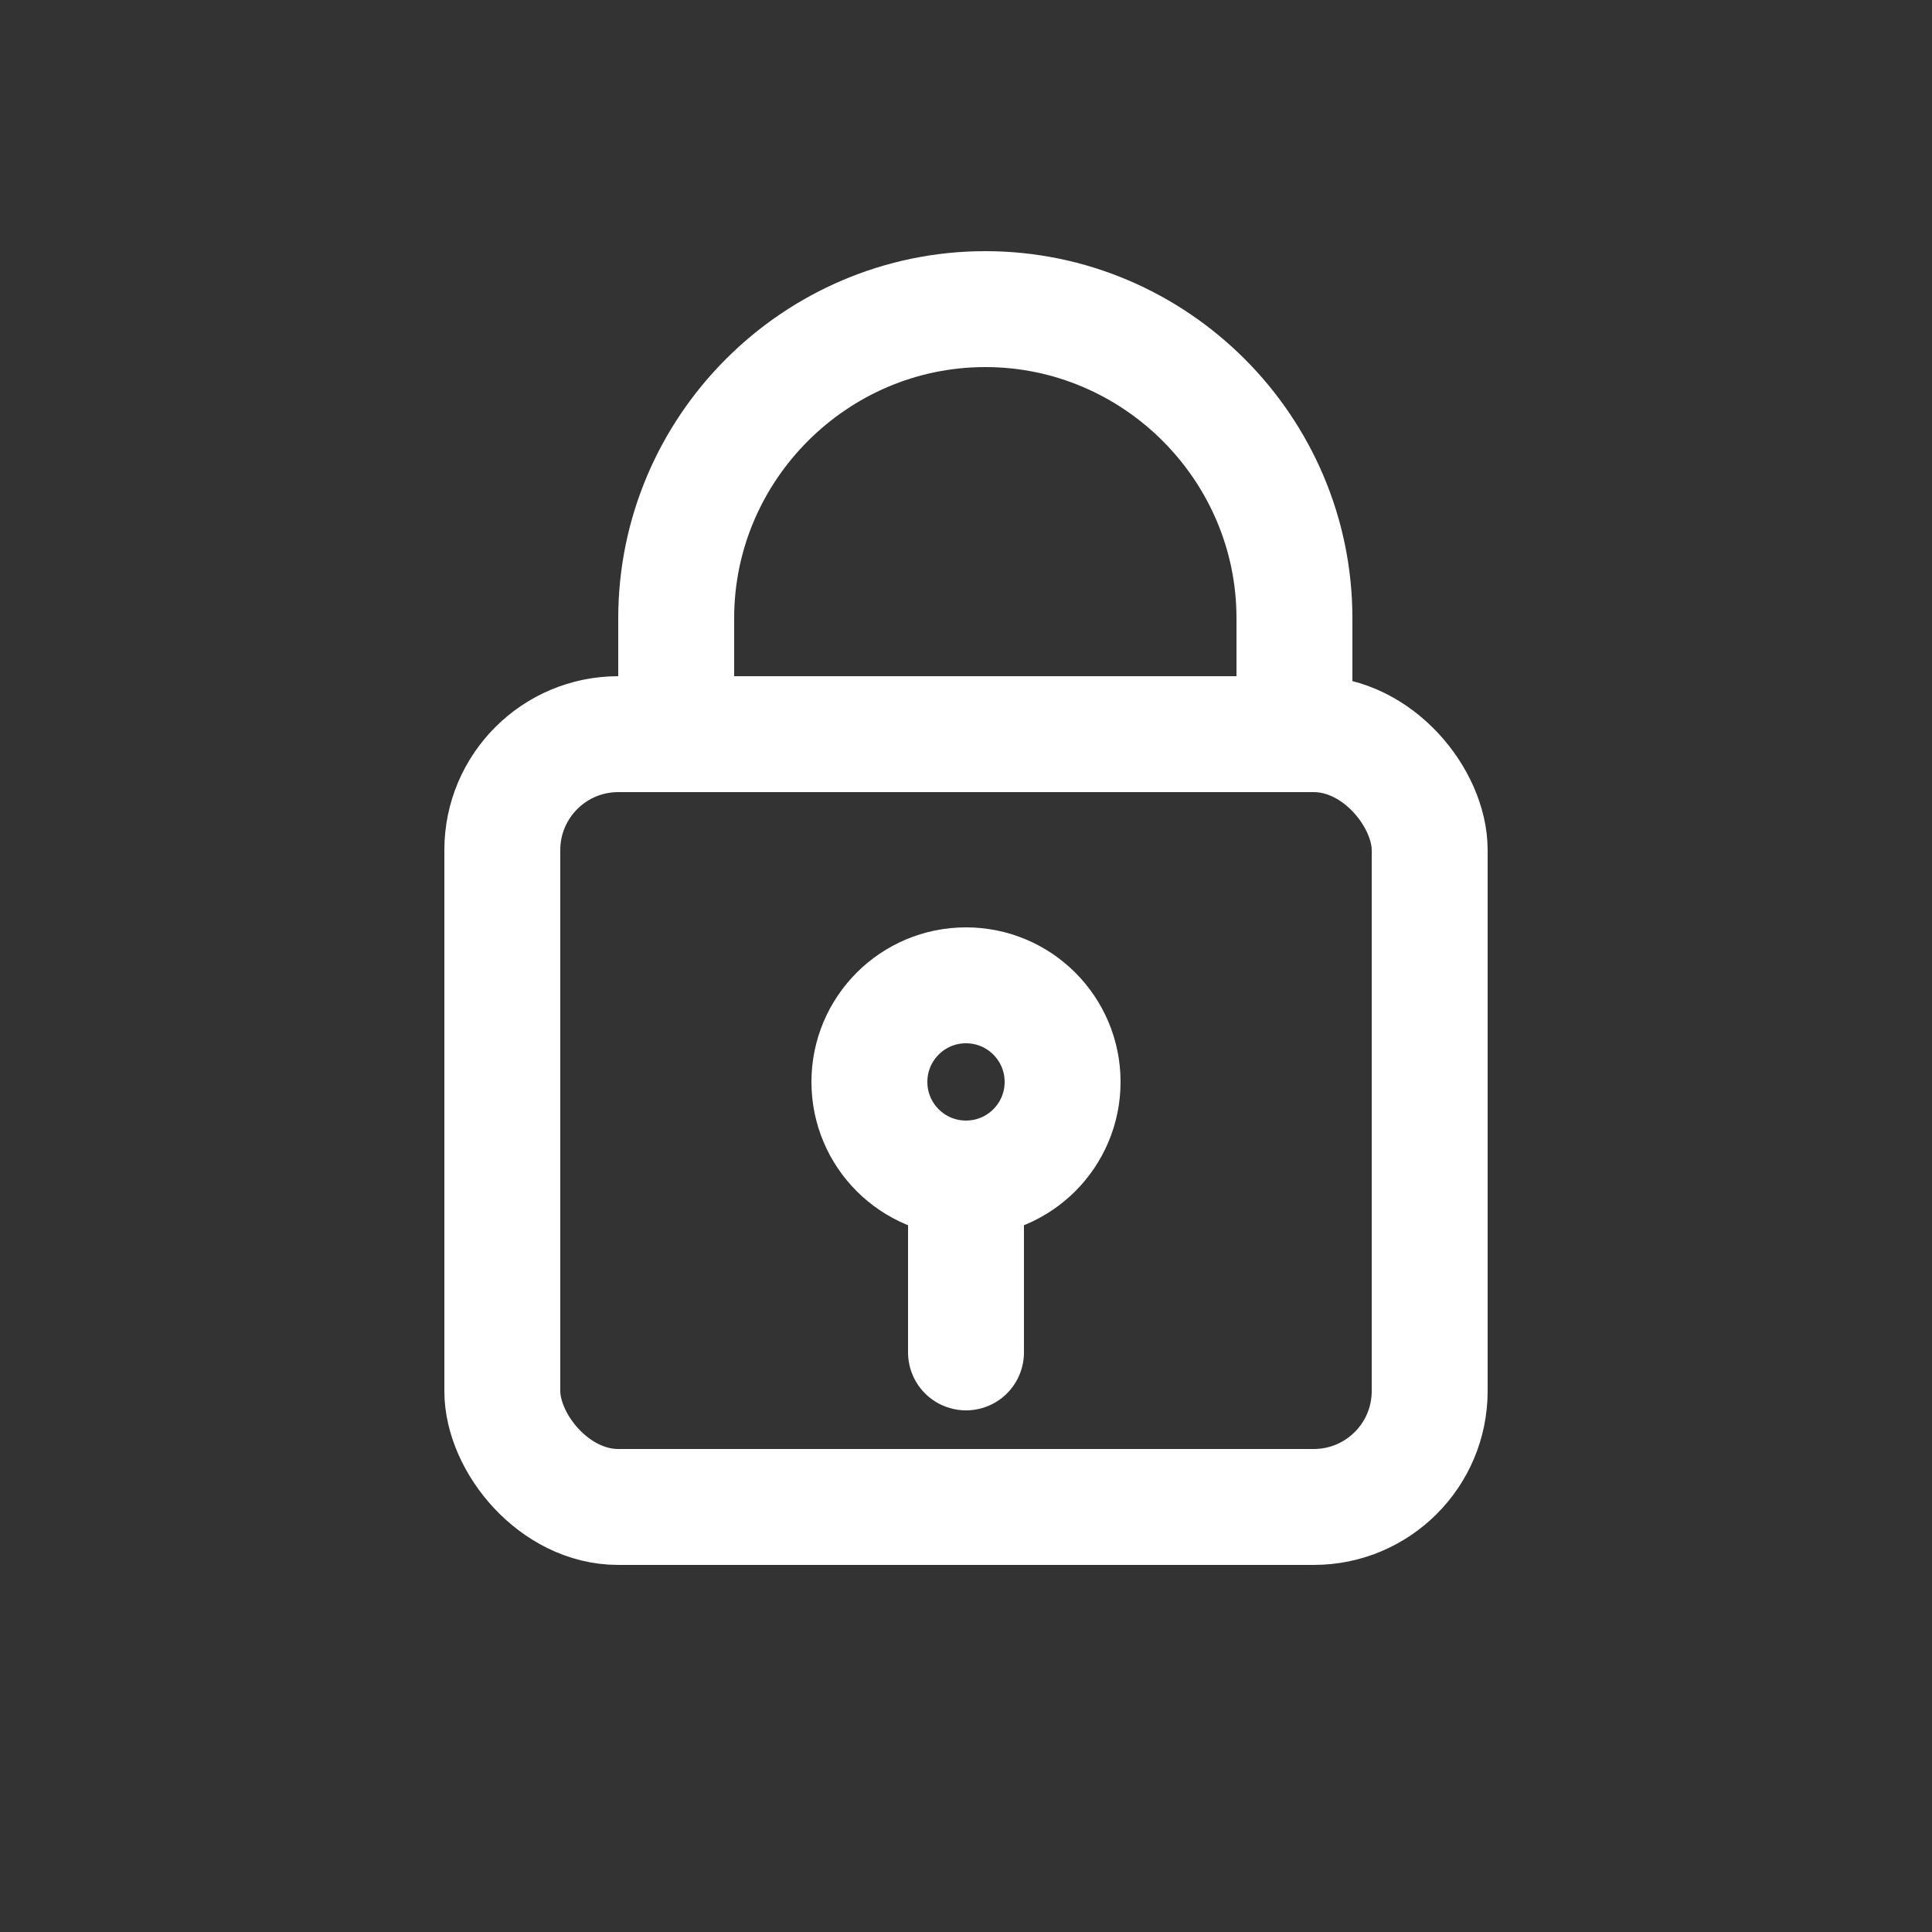
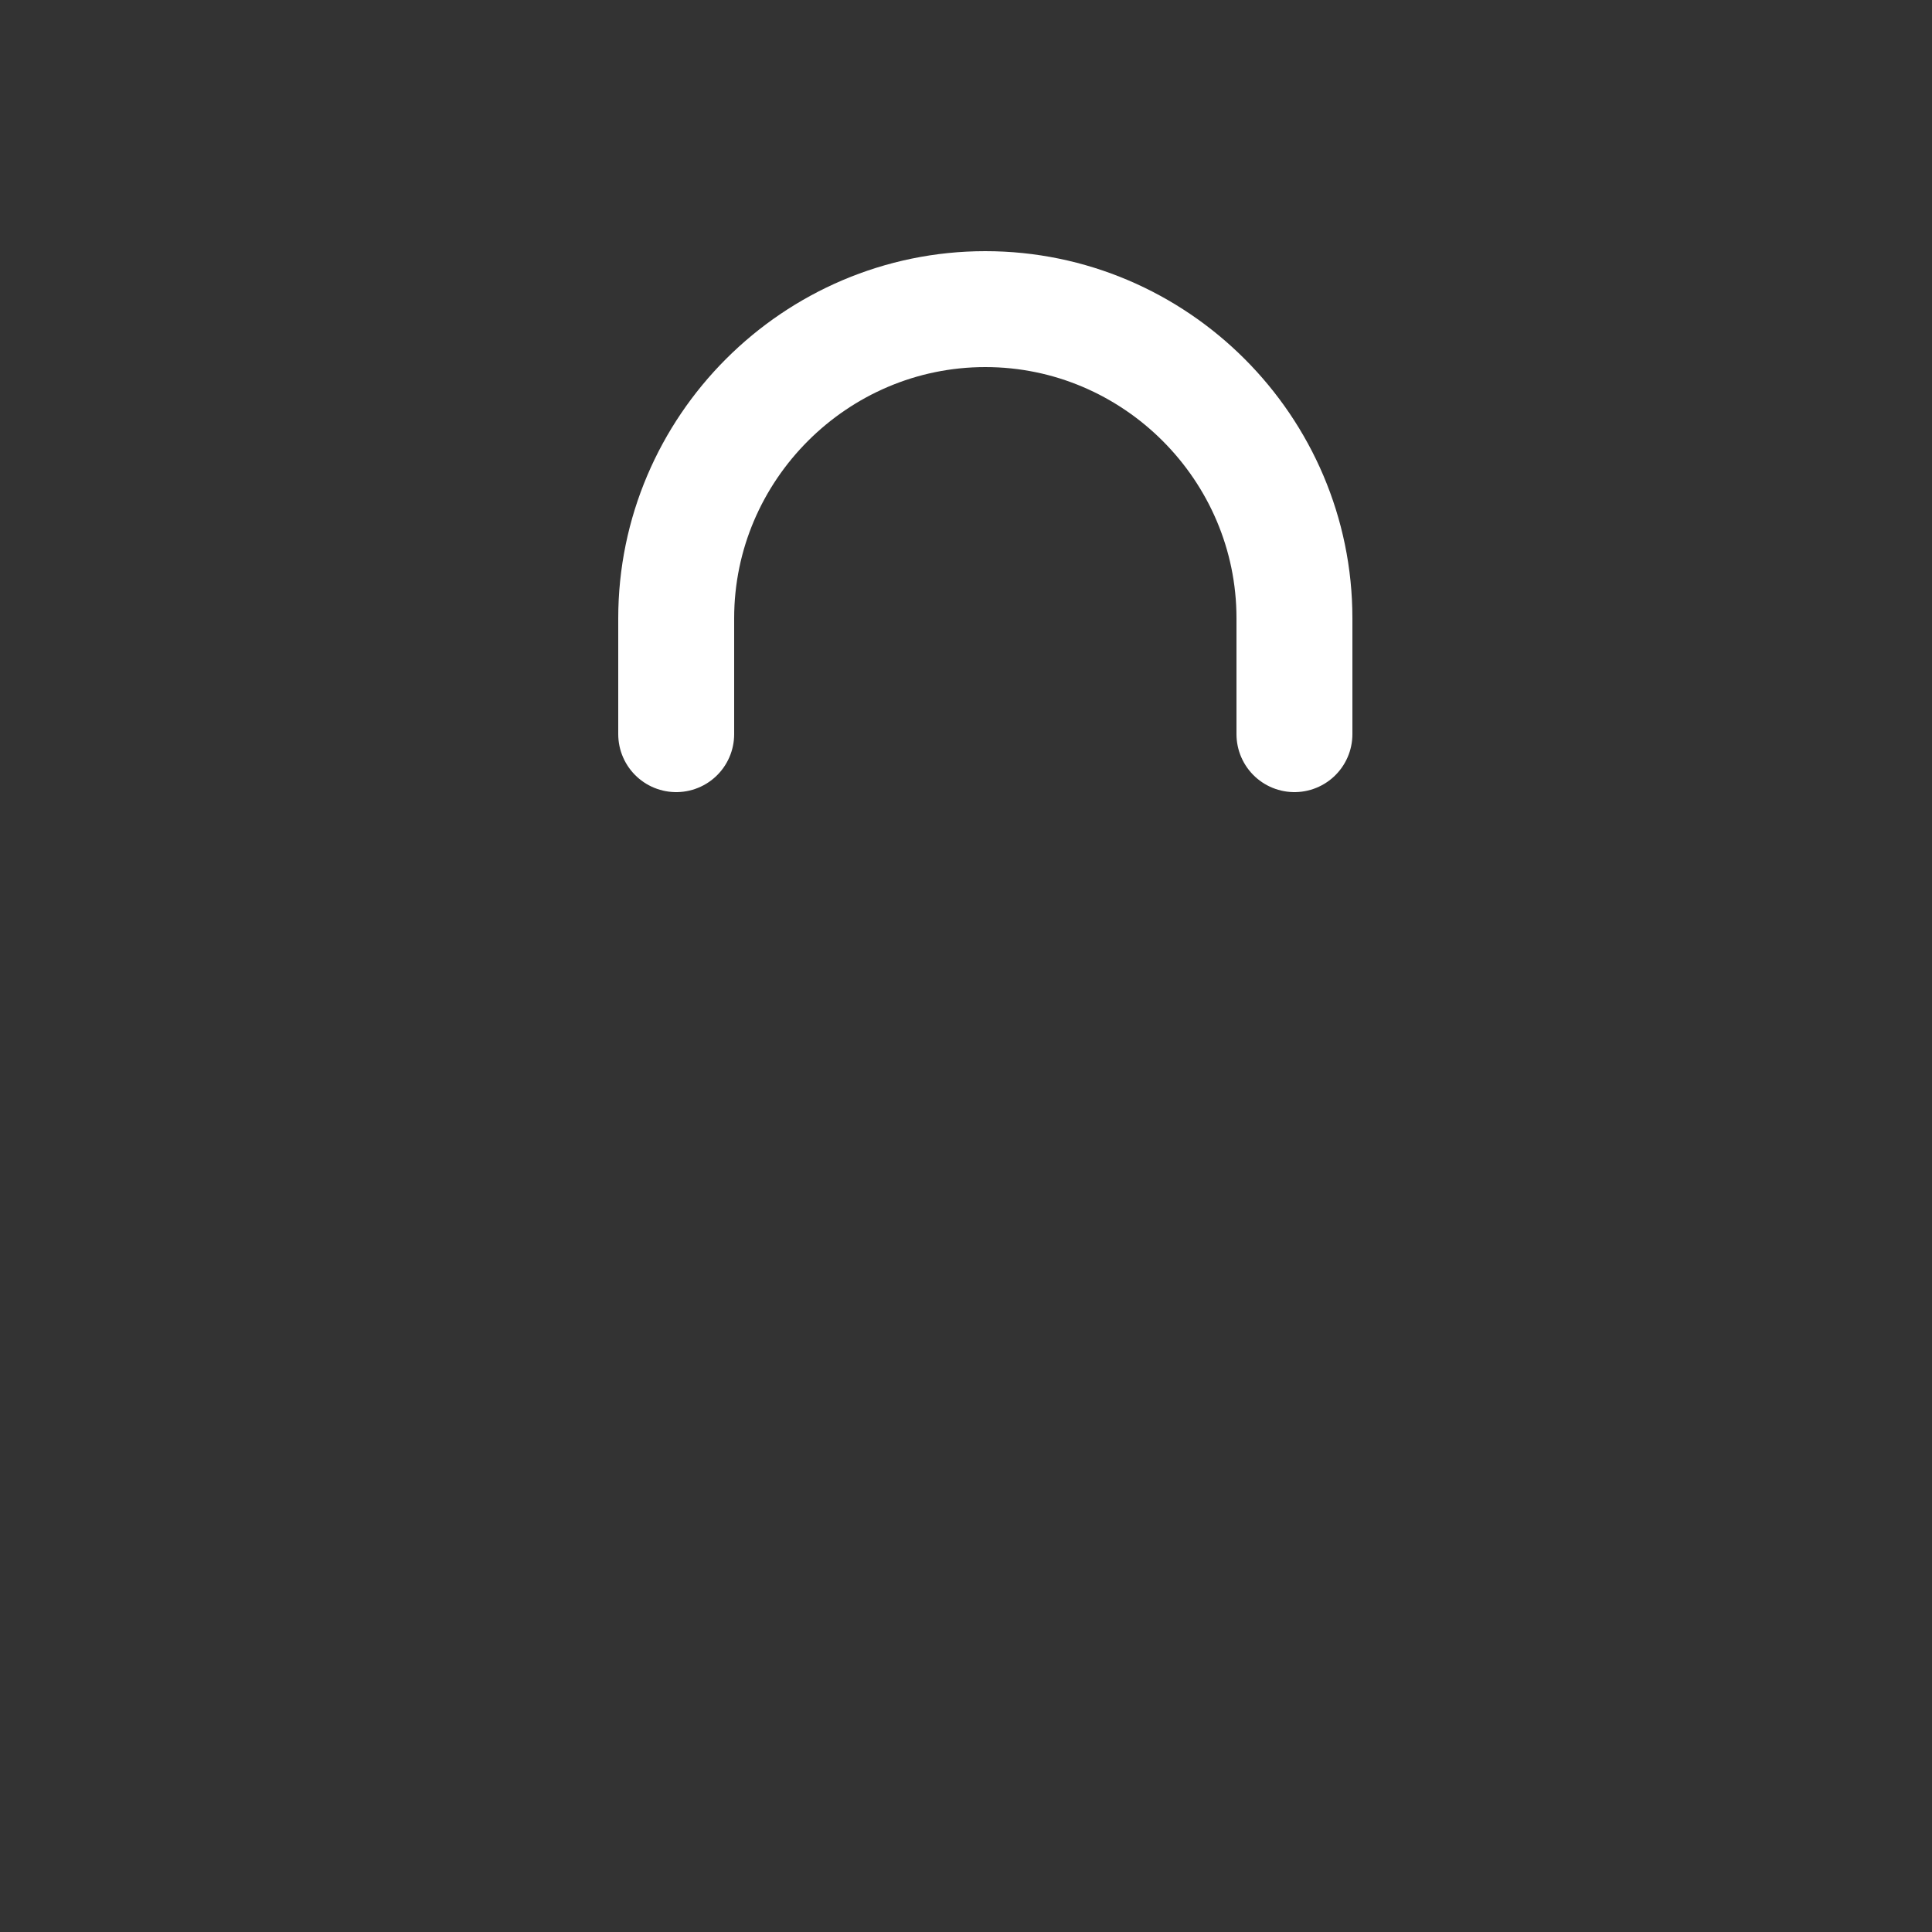
<svg xmlns="http://www.w3.org/2000/svg" width="100" height="100" viewBox="0 0 100 100" aria-label="Physical Security icon" fill="none">
  <rect x="0" y="0" width="100" height="100" fill="#333333" stroke="none" />
  <path d="M35 38v-6c0-8.8 7.2-16 16-16s16 7.2 16 16v6" stroke="#FFFFFF" stroke-width="6" stroke-linecap="round" stroke-linejoin="round" />
-   <rect x="26" y="38" width="48" height="40" rx="6" stroke="#FFFFFF" stroke-width="6" />
-   <circle cx="50" cy="56" r="5" stroke="#FFFFFF" stroke-width="6" />
-   <line x1="50" y1="61" x2="50" y2="70" stroke="#FFFFFF" stroke-width="6" stroke-linecap="round" />
</svg>